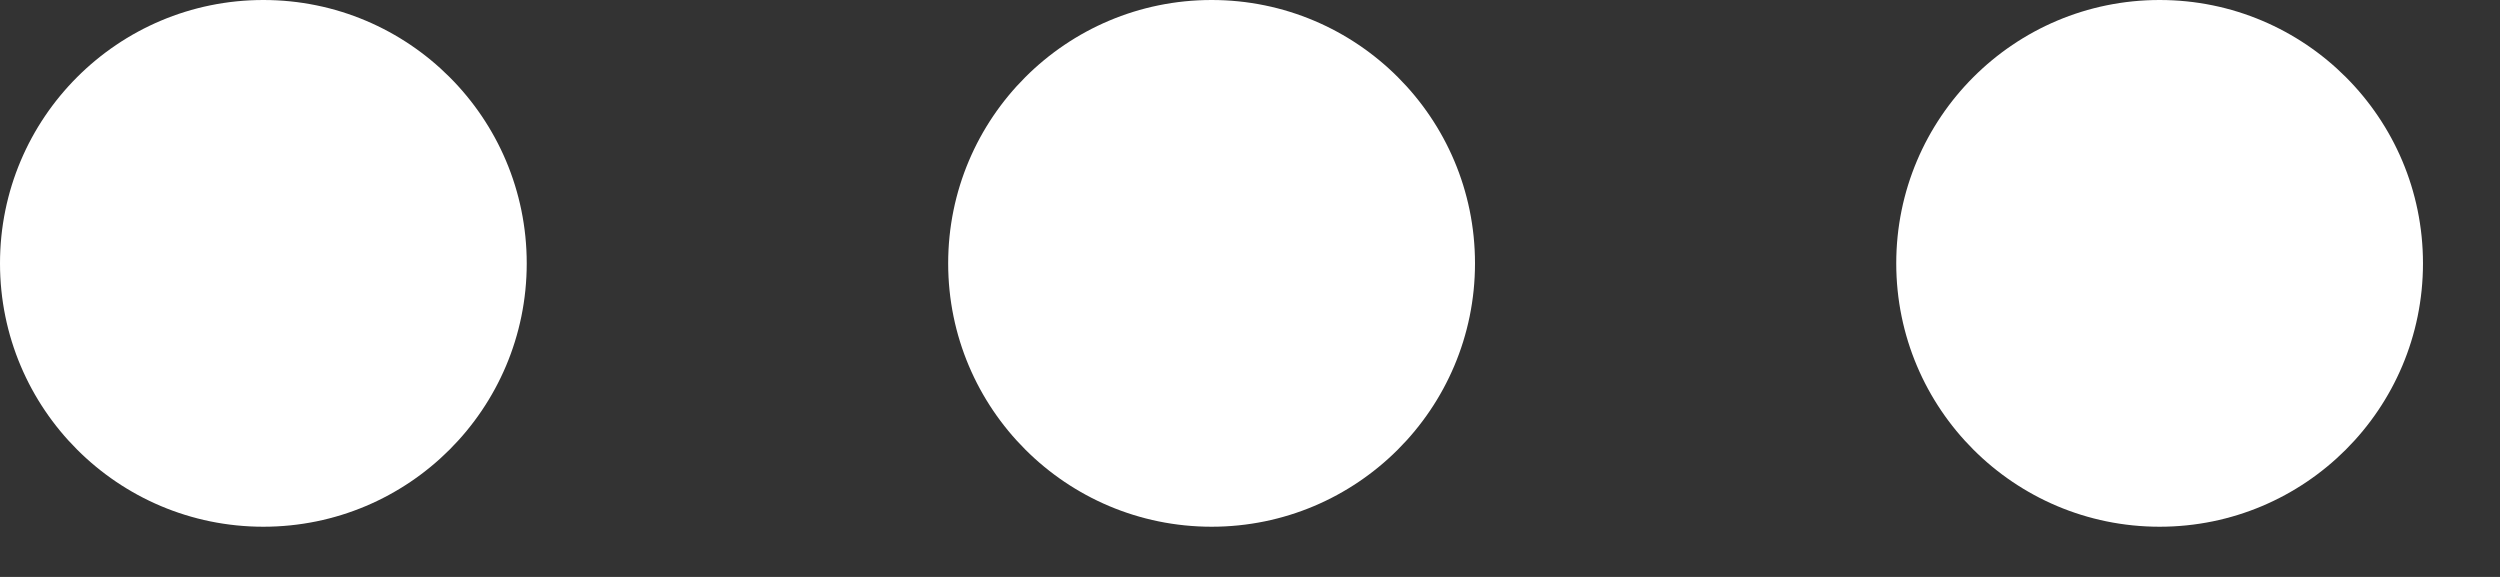
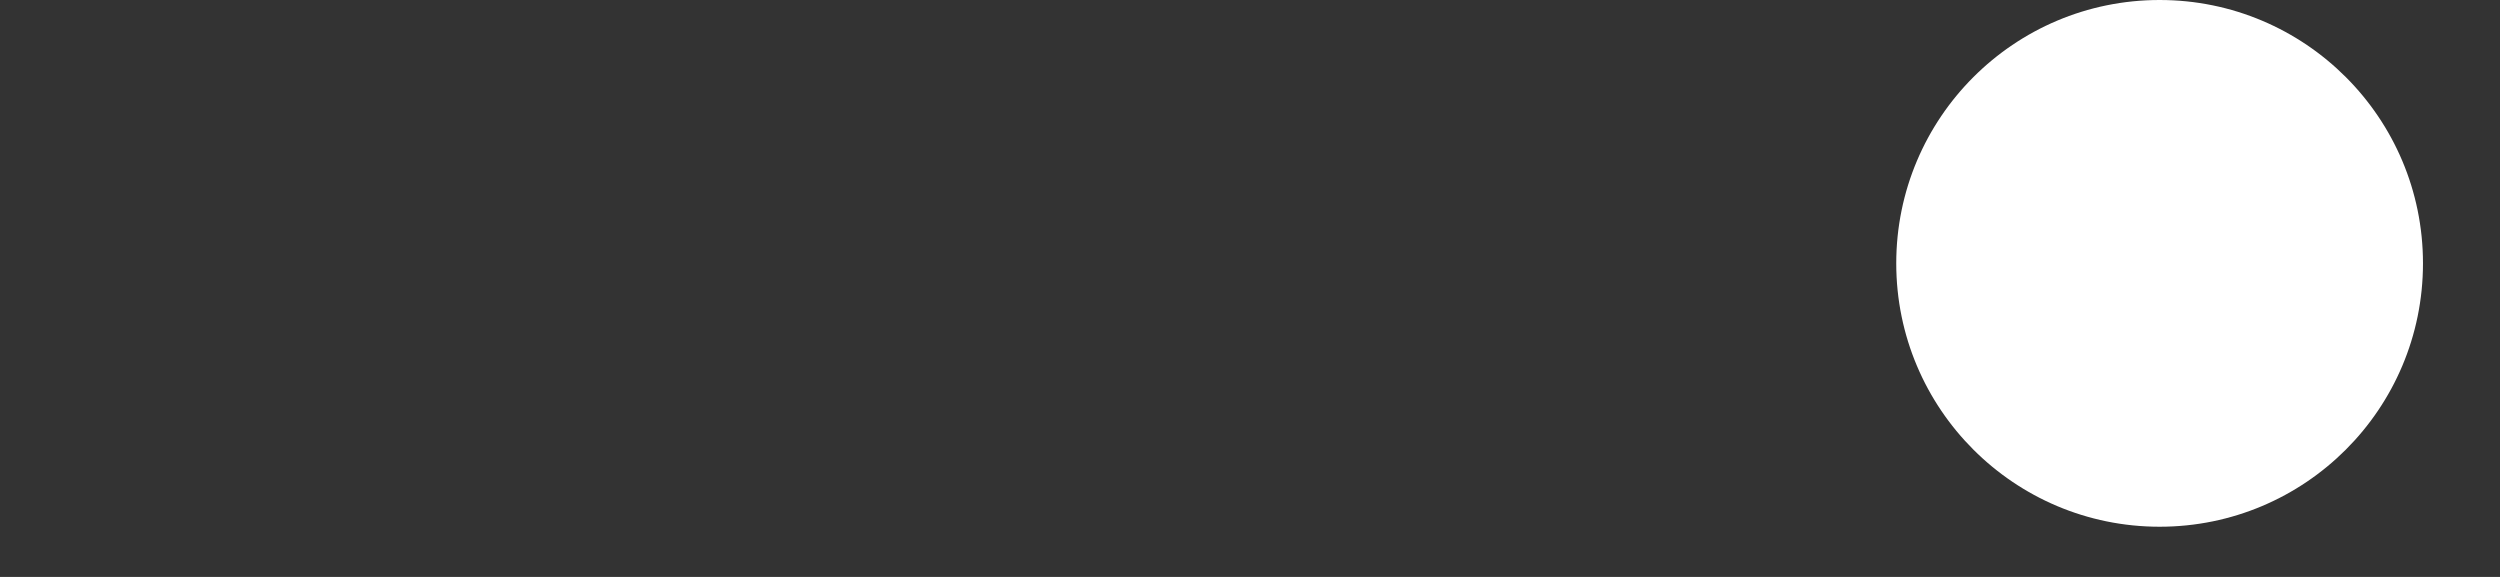
<svg xmlns="http://www.w3.org/2000/svg" width="26" height="6" viewBox="0 0 26 6" fill="none">
  <rect x="0" y="0" width="26" height="6" fill="#333333" stroke="none" />
-   <path d="M2.739 5.478C4.252 5.478 5.478 4.252 5.478 2.739C5.478 1.226 4.252 0 2.739 0C1.226 0 0 1.226 0 2.739C0 4.252 1.226 5.478 2.739 5.478Z" fill="white" />
-   <path d="M12.601 5.478C14.113 5.478 15.34 4.252 15.34 2.739C15.34 1.226 14.113 0 12.601 0C11.088 0 9.861 1.226 9.861 2.739C9.861 4.252 11.088 5.478 12.601 5.478Z" fill="white" />
  <path d="M22.46 5.478C23.973 5.478 25.199 4.252 25.199 2.739C25.199 1.226 23.973 0 22.46 0C20.947 0 19.721 1.226 19.721 2.739C19.721 4.252 20.947 5.478 22.46 5.478Z" fill="white" />
</svg>